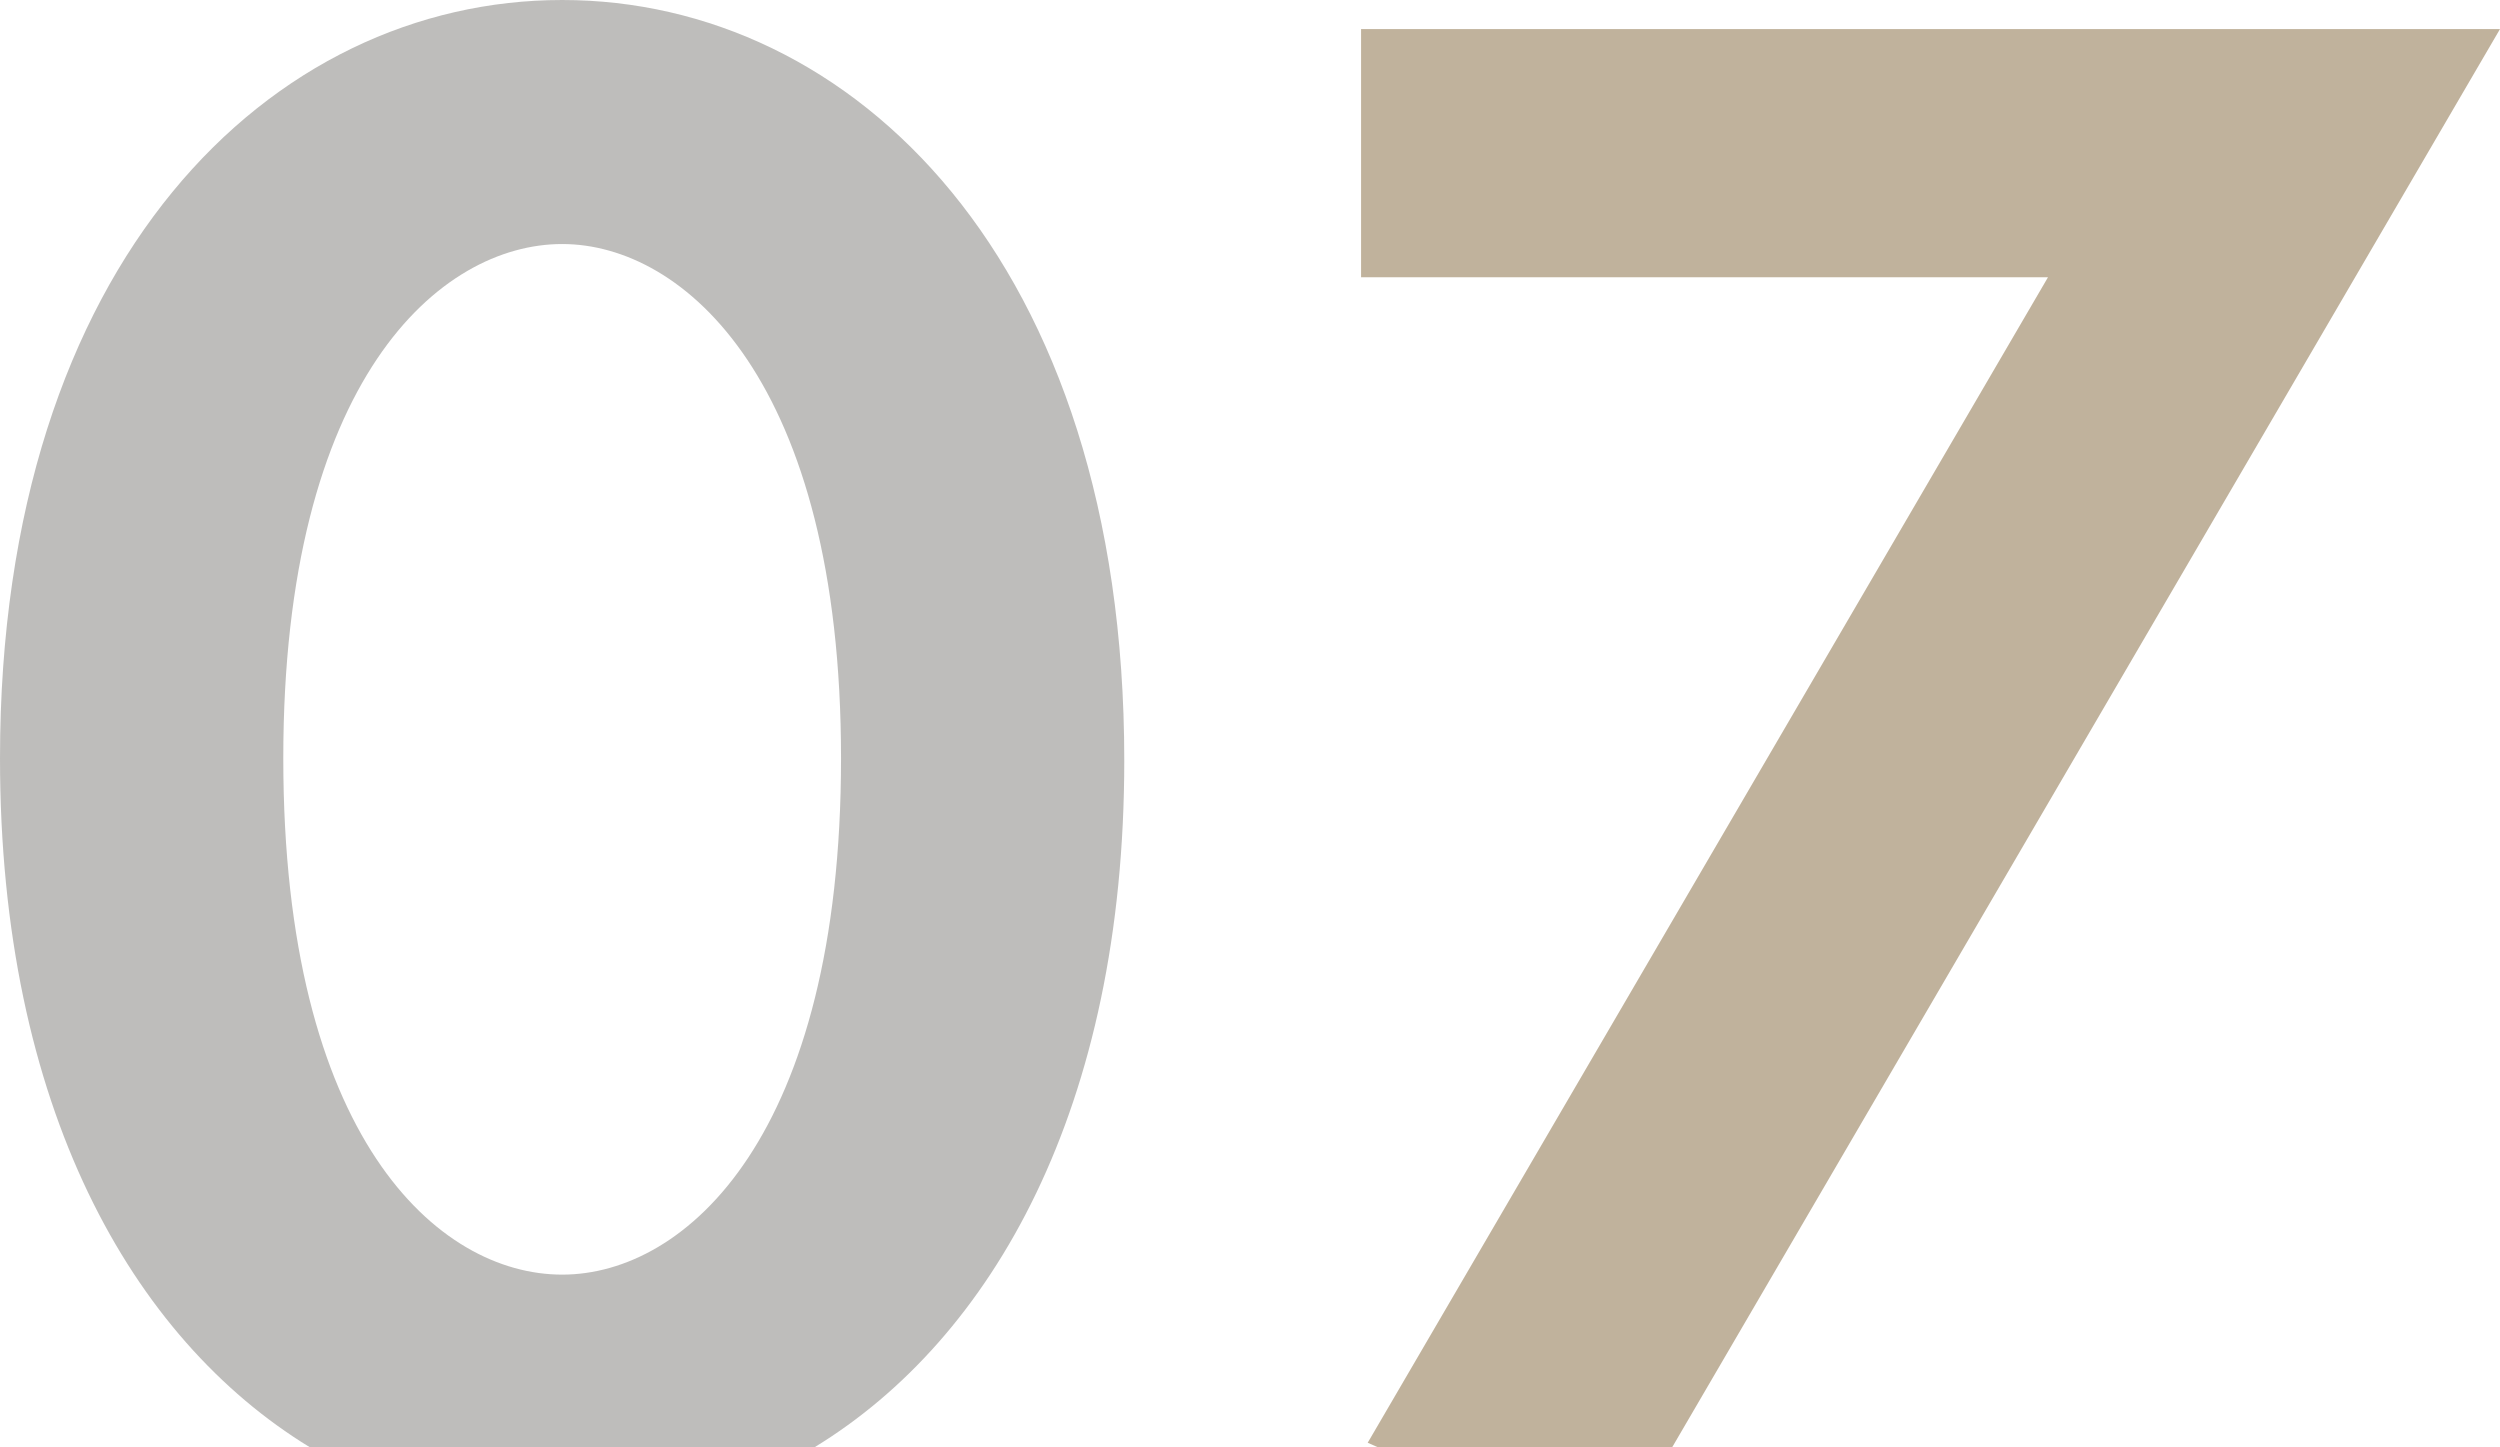
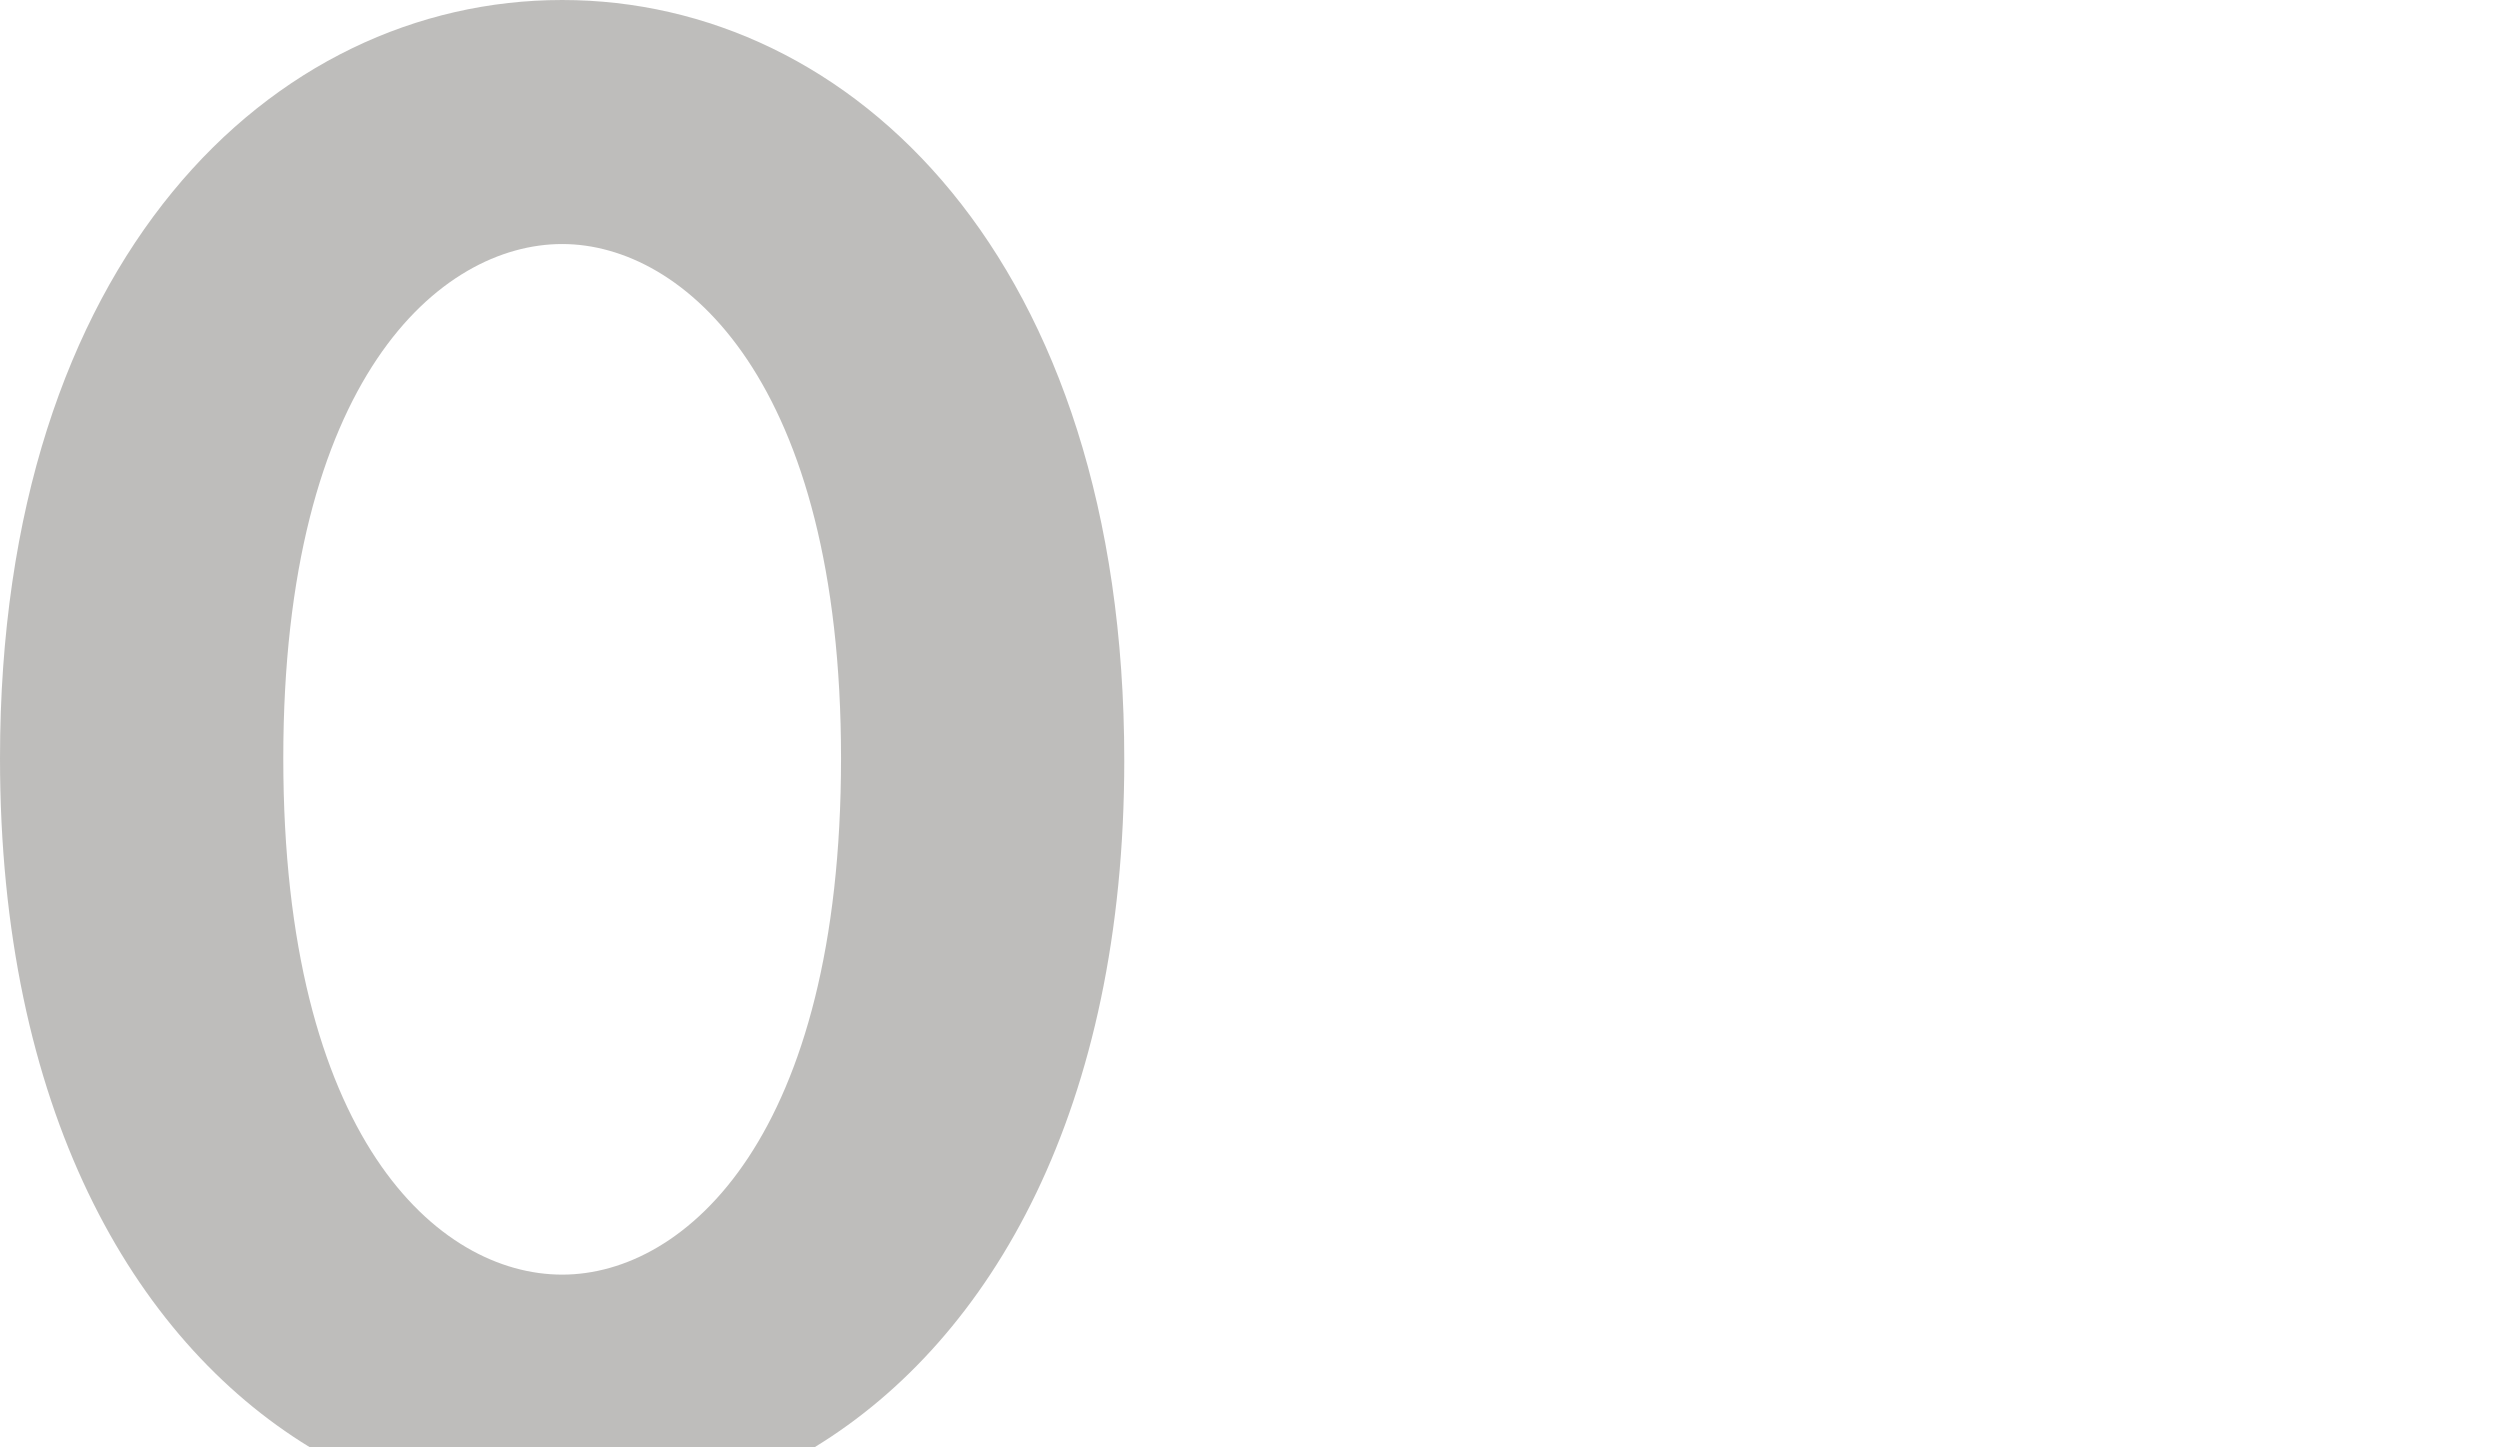
<svg xmlns="http://www.w3.org/2000/svg" id="_レイヤー_2" viewBox="0 0 497.99 288.24">
  <defs>
    <style>.cls-1{fill:#82663a;}.cls-2{fill:#7f7c79;}.cls-2,.cls-3{opacity:.5;}</style>
  </defs>
  <g id="content">
    <path class="cls-2" d="M111.98,0C54.25,0,0,51.65,0,151.04c0,69.44,26.25,115.56,61.66,137.21h100.65c35.4-21.63,61.64-67.65,61.64-136.77C223.96,51.65,169.7,0,111.98,0ZM111.98,253.9c-24.74,0-55.55-27.34-55.55-102.86s31.25-102.43,55.55-102.43,55.55,27.34,55.55,102.43-30.82,102.86-55.55,102.86Z" />
    <g class="cls-3">
-       <polygon class="cls-1" points="271.12 5.79 271.12 55.23 407.95 55.23 272.44 287.39 274.36 288.24 333.12 288.24 497.99 5.79 271.12 5.79" />
-     </g>
+       </g>
  </g>
</svg>